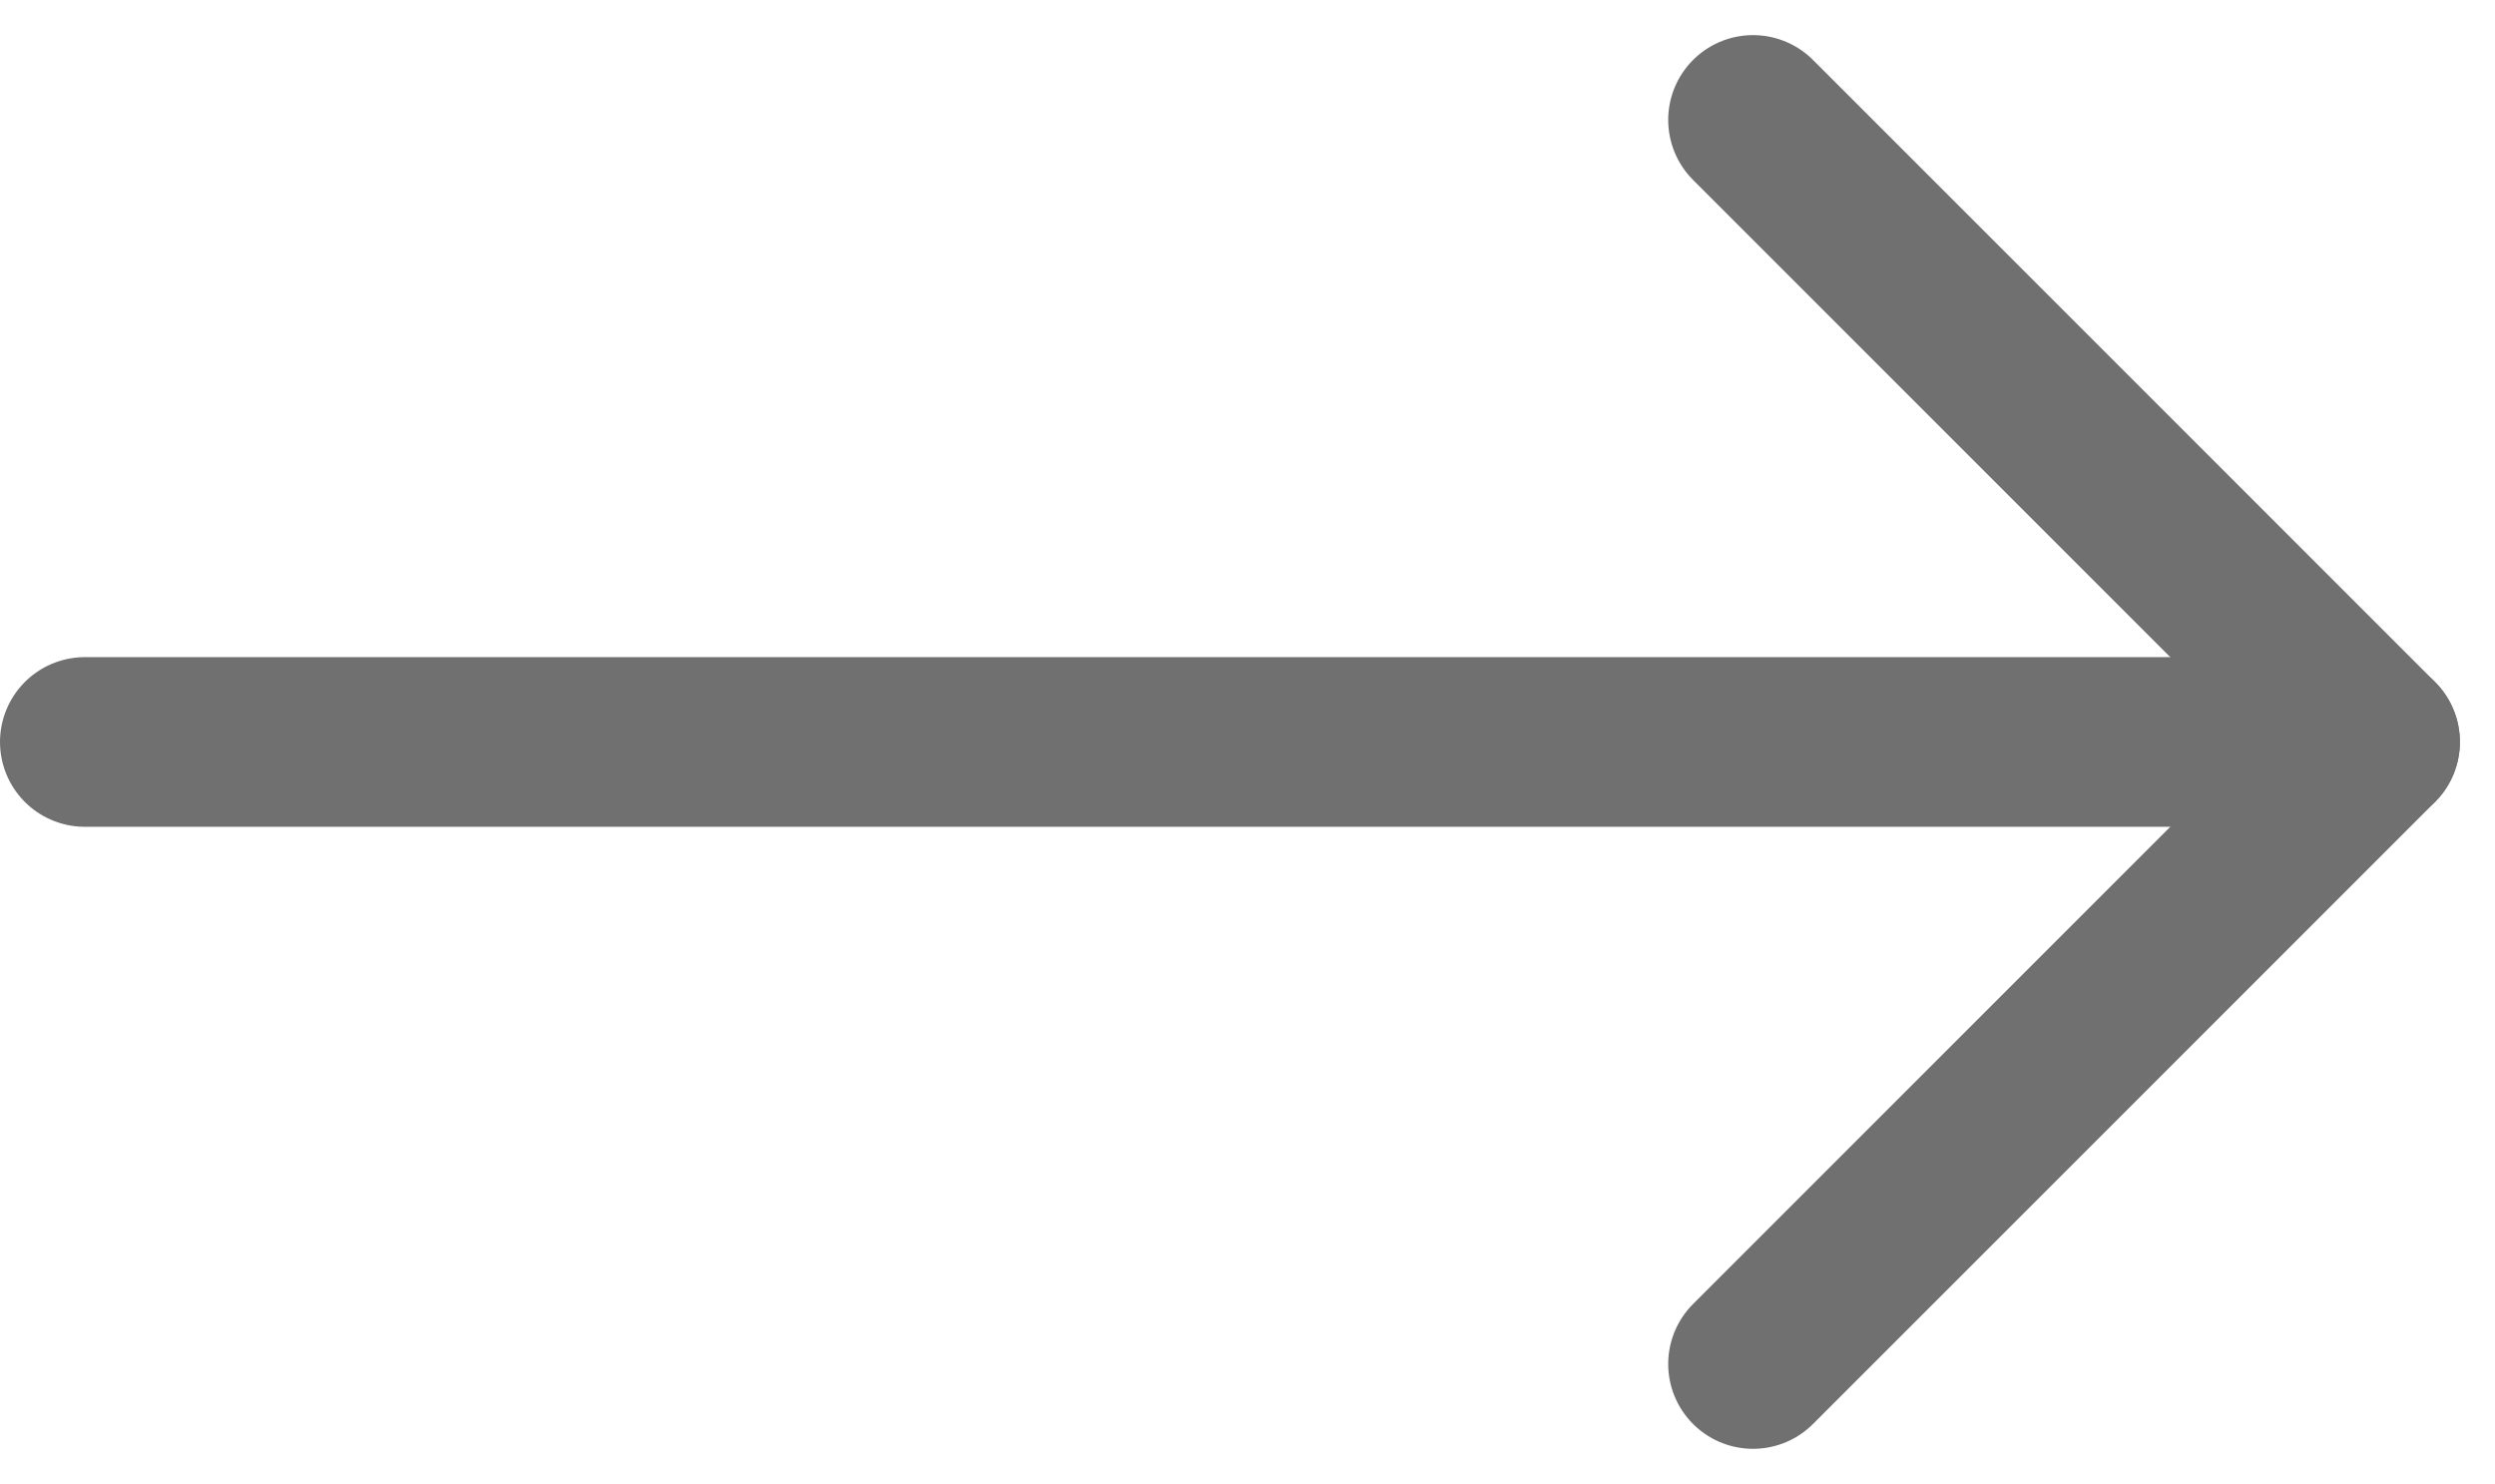
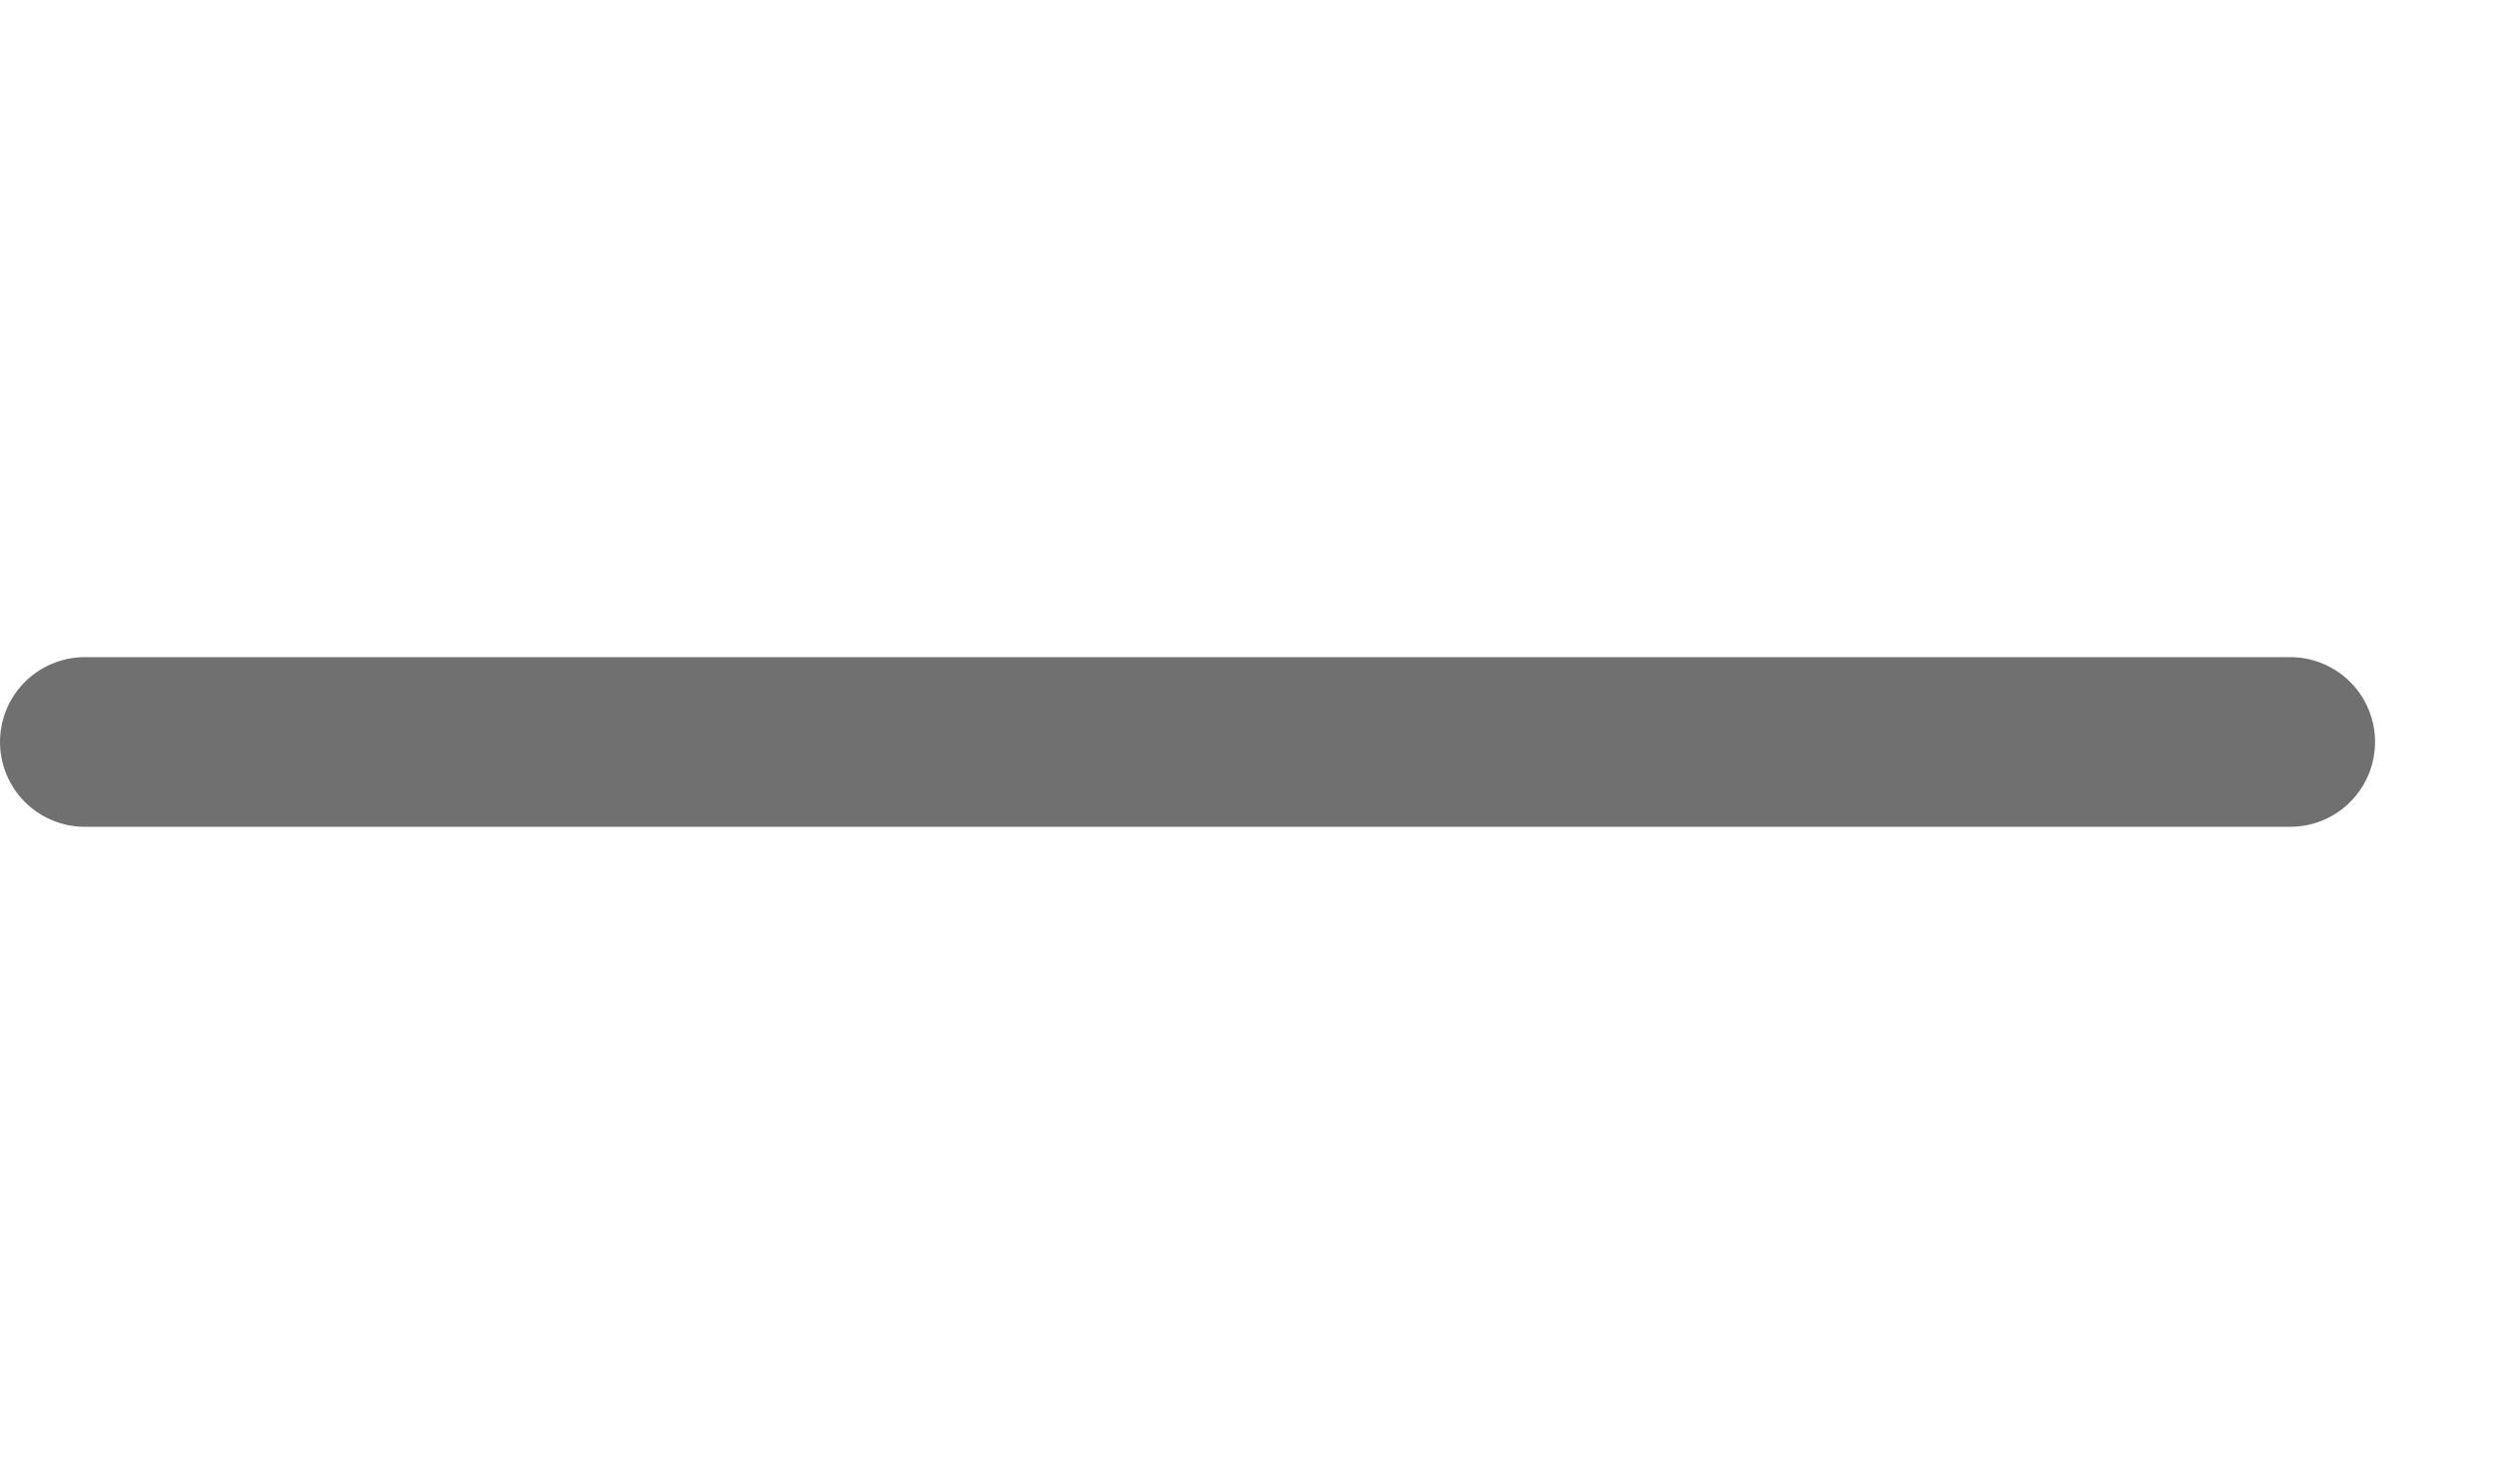
<svg xmlns="http://www.w3.org/2000/svg" width="44.121" height="26.243" viewBox="0 0 44.121 26.243">
  <g id="Group_73" data-name="Group 73" transform="translate(-1386 -538.379)">
    <line id="Line_11" data-name="Line 11" x2="39" transform="translate(1387.5 551.5)" fill="none" stroke="#707070" stroke-linecap="round" stroke-width="3" />
    <g id="Group_25" data-name="Group 25" transform="translate(-16.5 -49)">
-       <line id="Line_3" data-name="Line 3" x2="11" y2="11" transform="translate(1433.5 589.5)" fill="none" stroke="#707070" stroke-linecap="round" stroke-width="3" />
-       <line id="Line_4" data-name="Line 4" x1="11" y2="11" transform="translate(1433.5 600.5)" fill="none" stroke="#707070" stroke-linecap="round" stroke-width="3" />
-     </g>
+       </g>
  </g>
</svg>